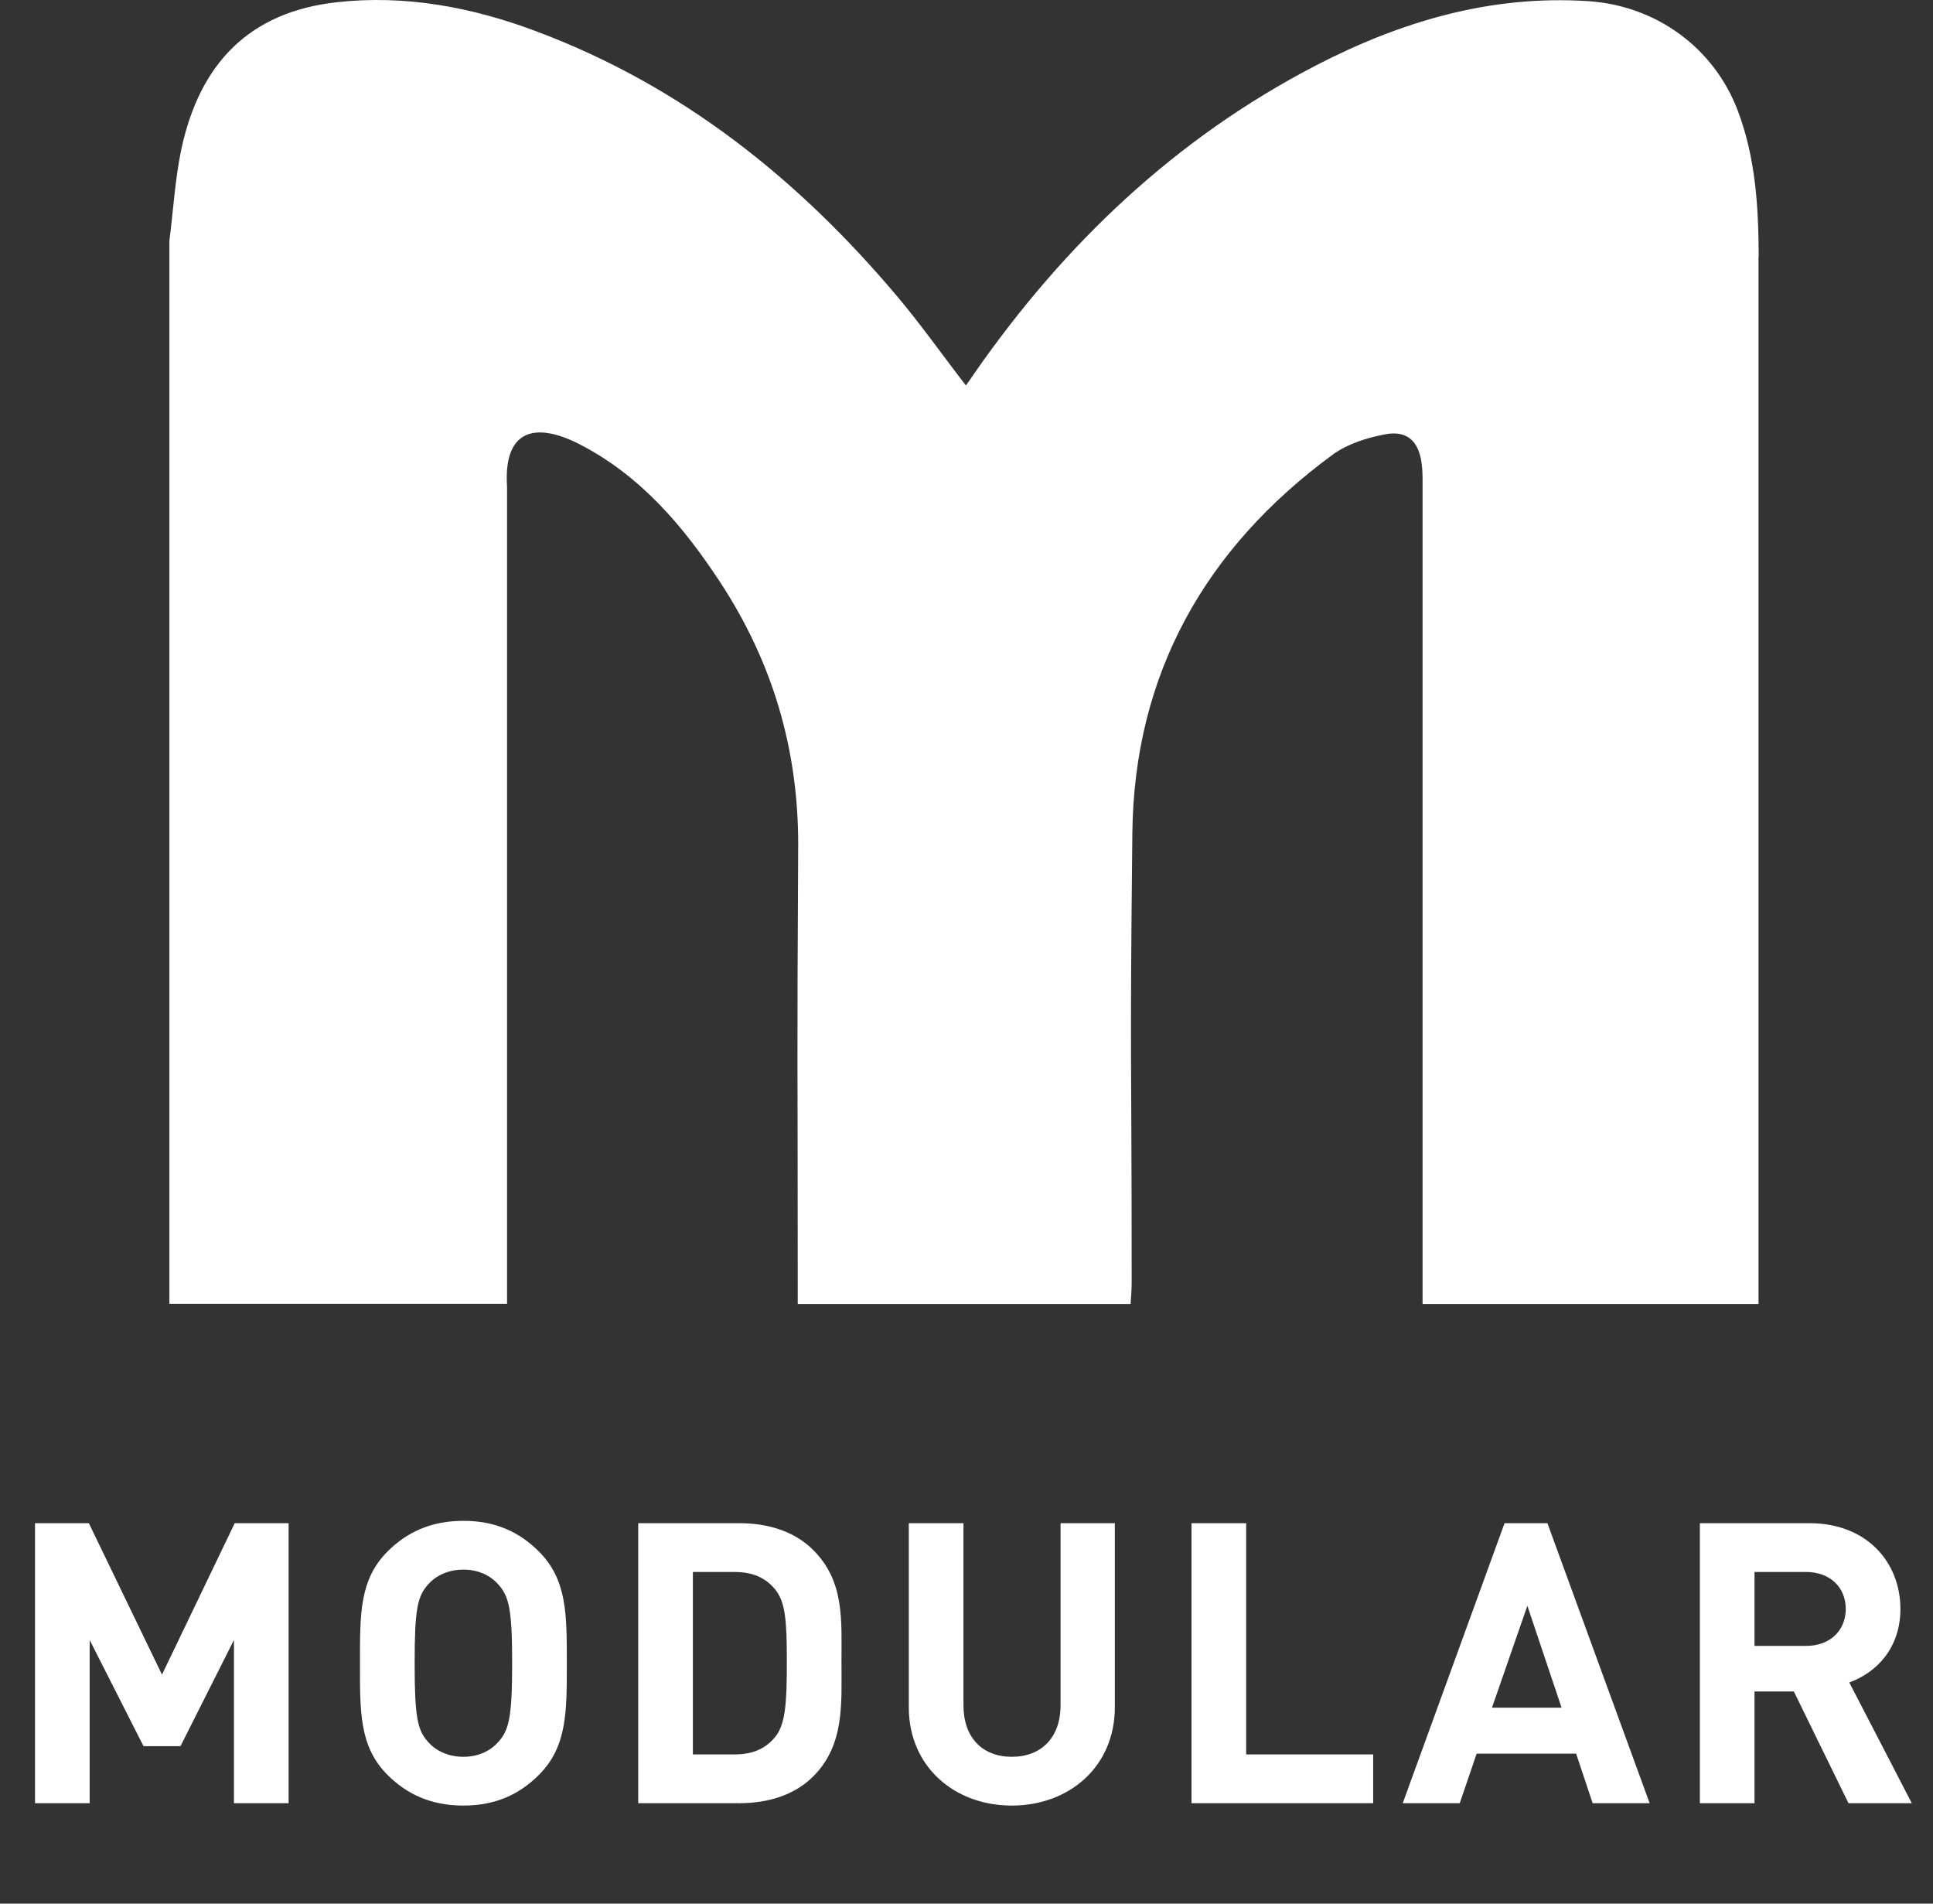
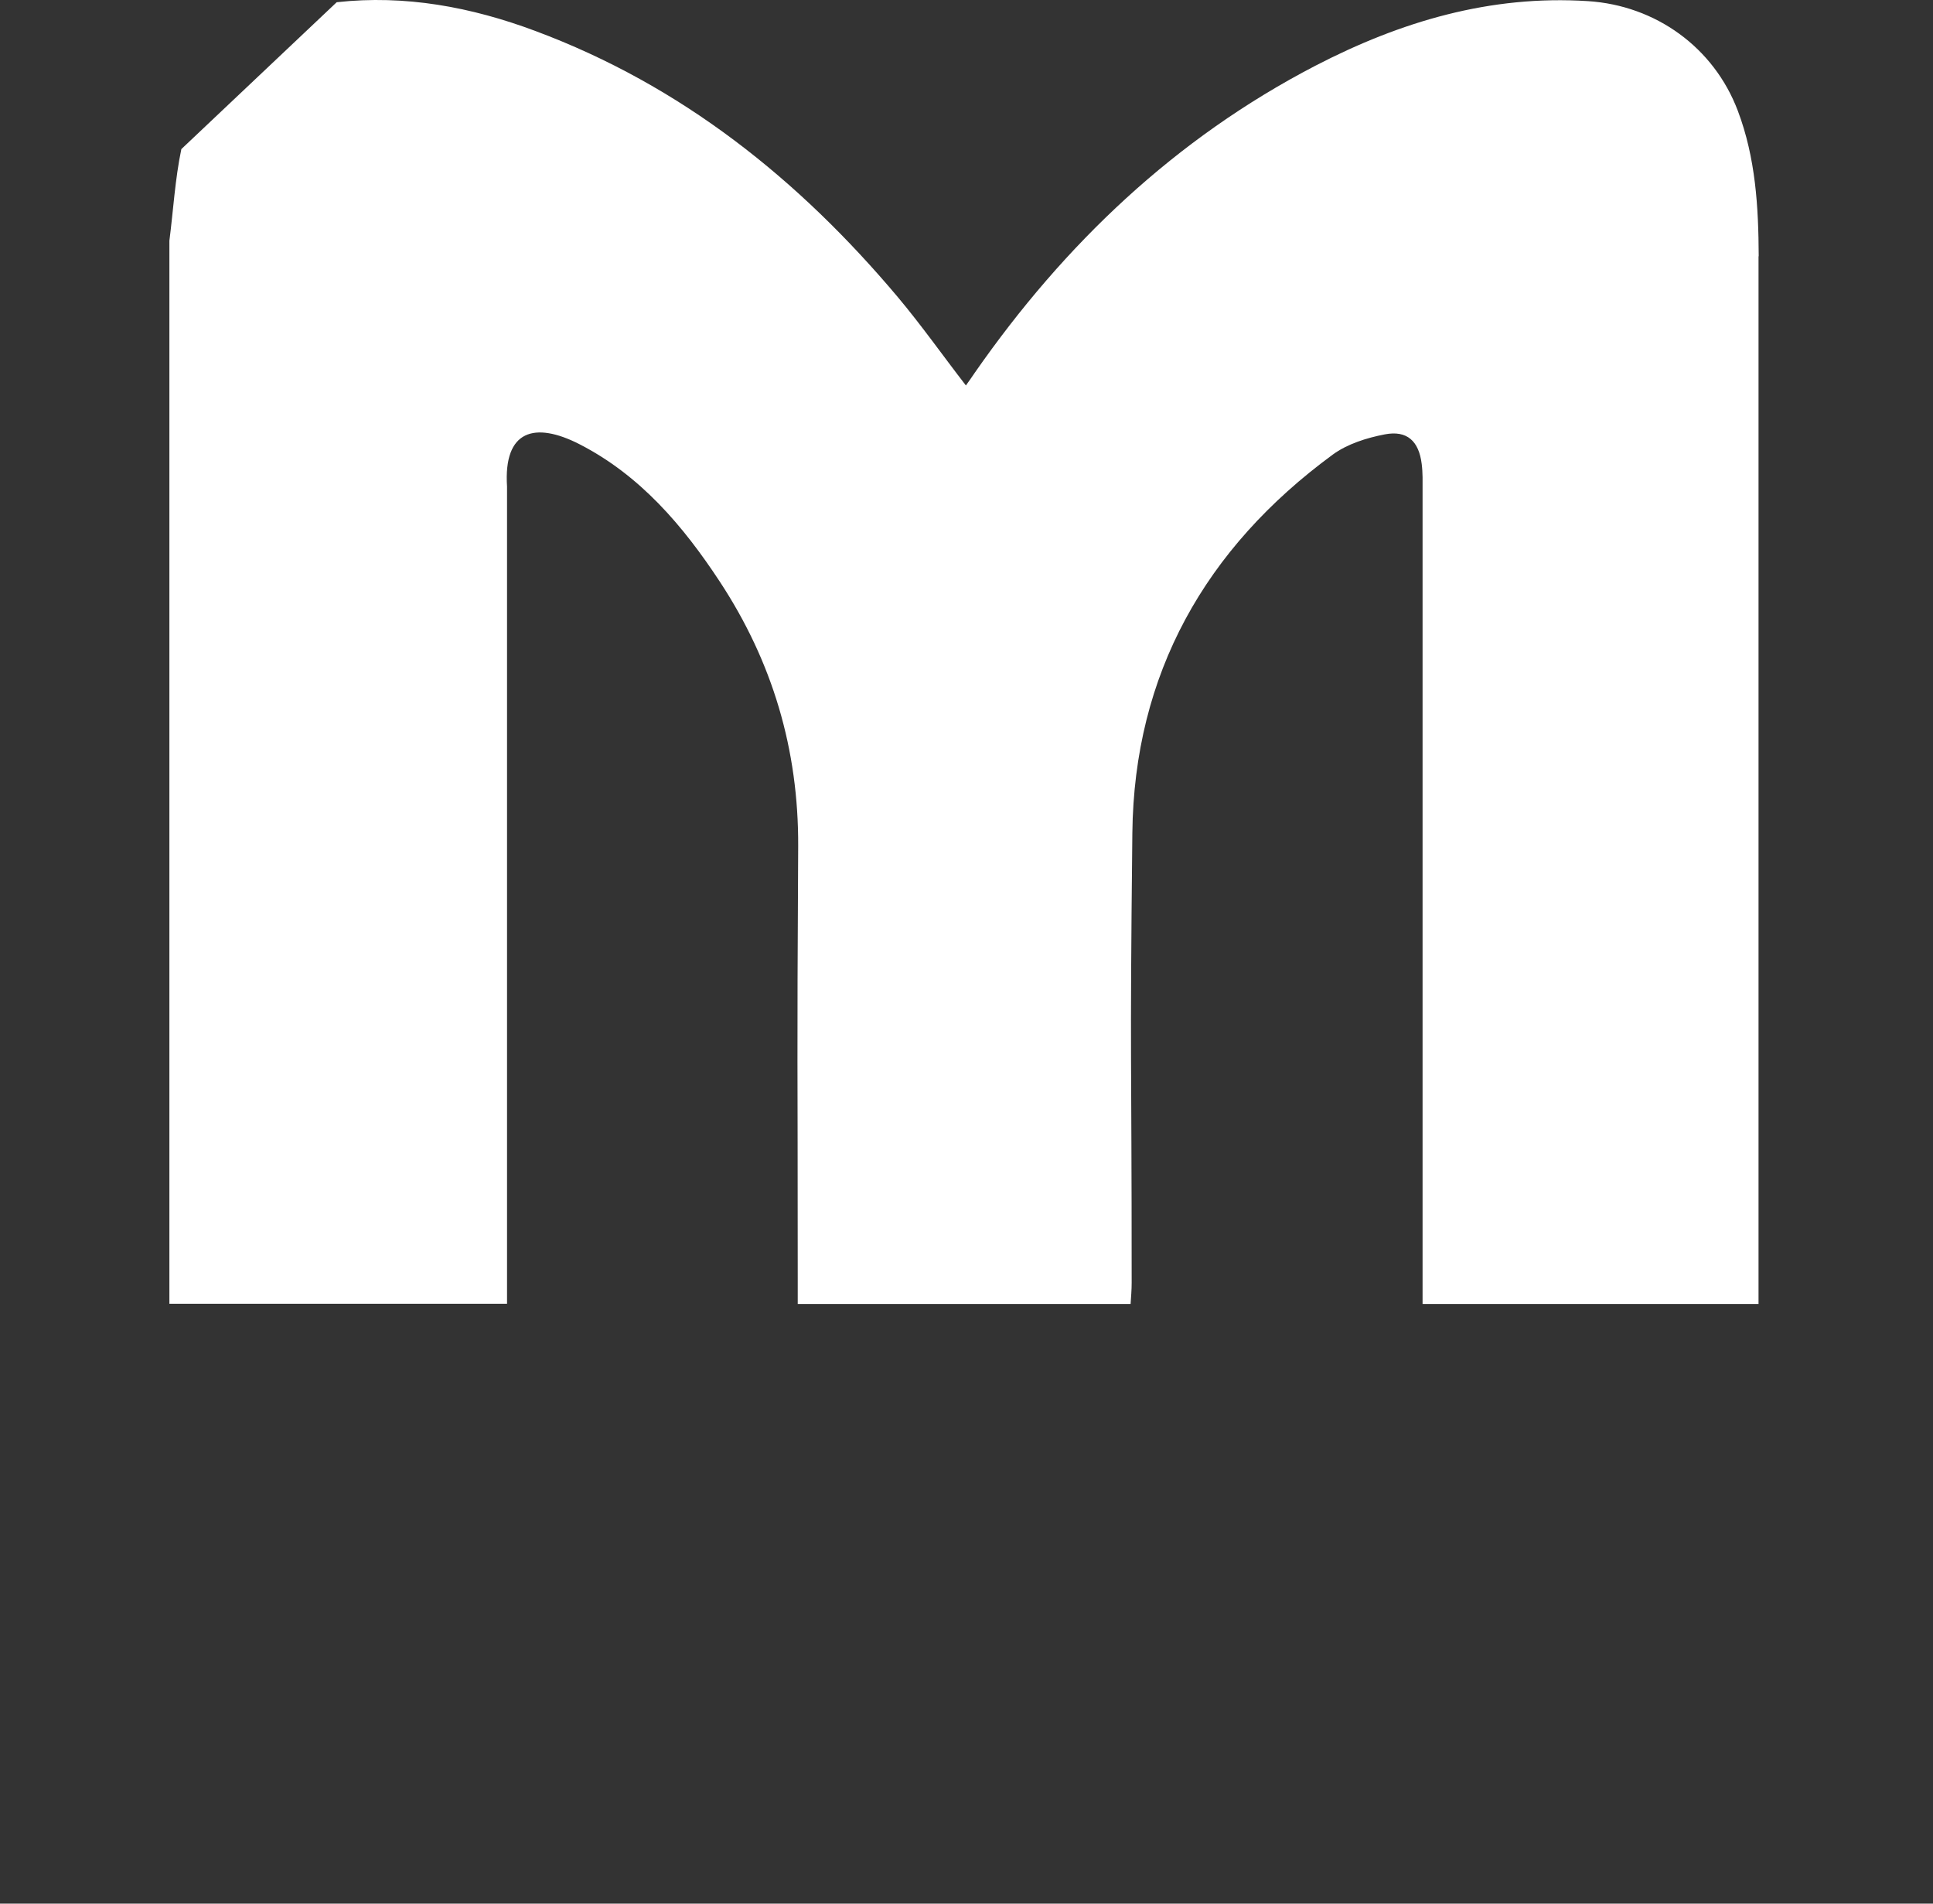
<svg xmlns="http://www.w3.org/2000/svg" fill="none" viewBox="0 0 65 64" height="64" width="65">
  <rect x="0" y="0" width="65" height="64" fill="#333333" stroke="none" />
-   <path fill="white" d="M11.322 0.075C13.619 -0.181 15.851 0.236 18.002 1.041C22.911 2.87 26.854 6.023 30.19 9.988C30.988 10.939 31.705 11.957 32.48 12.959C32.597 12.798 32.692 12.658 32.787 12.519C35.801 8.196 39.525 4.654 44.229 2.211C47.097 0.726 50.111 -0.174 53.396 0.038C55.679 0.184 57.633 1.596 58.437 3.725C59.037 5.313 59.132 6.96 59.139 8.613L59.133 8.62V43.84H47.836V16.043C47.833 15.894 47.826 15.746 47.807 15.599C47.712 14.831 47.317 14.458 46.563 14.604C45.956 14.721 45.304 14.926 44.814 15.285C40.527 18.431 38.135 22.66 38.077 28.008C37.989 36.245 38.054 34.892 38.054 43.13C38.054 43.356 38.033 43.62 38.018 43.84H26.825V42.932C26.825 34.907 26.796 36.472 26.84 28.446C26.854 25.198 25.976 22.25 24.206 19.557C22.97 17.677 21.521 15.973 19.472 14.927C17.987 14.173 16.926 14.451 17.05 16.36V43.832H5.696V8.094C5.828 7.069 5.886 6.023 6.098 5.013C6.72 2.124 8.388 0.404 11.322 0.075Z" />
-   <path fill="white" d="M9.705 60.623H7.867V55.136L6.069 58.706H4.826L3.015 55.136V60.623H1.177V51.209H2.988L5.447 56.3L7.893 51.209H9.705V60.623ZM19.06 55.916C19.06 57.543 19.073 58.72 18.121 59.672C17.46 60.333 16.654 60.703 15.583 60.703C14.512 60.703 13.692 60.333 13.031 59.672C12.079 58.72 12.105 57.543 12.105 55.916C12.105 54.29 12.079 53.113 13.031 52.161C13.692 51.5 14.512 51.13 15.583 51.13C16.654 51.13 17.46 51.5 18.121 52.161C19.073 53.113 19.06 54.29 19.06 55.916ZM17.222 55.916C17.222 54.105 17.116 53.669 16.759 53.272C16.495 52.968 16.085 52.77 15.583 52.77C15.08 52.77 14.657 52.968 14.393 53.272C14.036 53.669 13.943 54.105 13.943 55.916C13.943 57.728 14.036 58.164 14.393 58.561C14.657 58.865 15.08 59.063 15.583 59.063C16.085 59.063 16.495 58.865 16.759 58.561C17.116 58.164 17.222 57.728 17.222 55.916ZM28.296 55.877C28.296 57.292 28.402 58.667 27.344 59.724C26.723 60.346 25.837 60.623 24.859 60.623H21.461V51.209H24.859C25.837 51.209 26.723 51.487 27.344 52.109C28.402 53.166 28.296 54.462 28.296 55.877ZM26.459 55.877C26.459 54.449 26.406 53.854 26.062 53.431C25.744 53.047 25.321 52.849 24.687 52.849H23.299V58.984H24.687C25.321 58.984 25.744 58.786 26.062 58.402C26.406 57.979 26.459 57.305 26.459 55.877ZM37.488 57.397C37.488 59.394 35.954 60.703 34.024 60.703C32.093 60.703 30.56 59.394 30.56 57.397V51.209H32.398V57.331C32.398 58.416 33.032 59.063 34.024 59.063C35.016 59.063 35.663 58.416 35.663 57.331V51.209H37.488V57.397ZM46.175 60.623H40.066V51.209H41.904V58.984H46.175V60.623ZM55.472 60.623H53.555L53 58.958H49.654L49.086 60.623H47.169L50.593 51.209H52.034L55.472 60.623ZM52.51 57.411L51.36 53.986L50.17 57.411H52.51ZM64.287 60.623H62.158L60.321 56.868H58.998V60.623H57.161V51.209H60.849C62.767 51.209 63.904 52.518 63.904 54.092C63.904 55.414 63.097 56.234 62.185 56.564L64.287 60.623ZM62.066 54.092C62.066 53.365 61.537 52.849 60.73 52.849H58.998V55.335H60.73C61.537 55.335 62.066 54.819 62.066 54.092Z" />
+   <path fill="white" d="M11.322 0.075C13.619 -0.181 15.851 0.236 18.002 1.041C22.911 2.87 26.854 6.023 30.19 9.988C30.988 10.939 31.705 11.957 32.48 12.959C32.597 12.798 32.692 12.658 32.787 12.519C35.801 8.196 39.525 4.654 44.229 2.211C47.097 0.726 50.111 -0.174 53.396 0.038C55.679 0.184 57.633 1.596 58.437 3.725C59.037 5.313 59.132 6.96 59.139 8.613L59.133 8.62V43.84H47.836V16.043C47.833 15.894 47.826 15.746 47.807 15.599C47.712 14.831 47.317 14.458 46.563 14.604C45.956 14.721 45.304 14.926 44.814 15.285C40.527 18.431 38.135 22.66 38.077 28.008C37.989 36.245 38.054 34.892 38.054 43.13C38.054 43.356 38.033 43.62 38.018 43.84H26.825V42.932C26.825 34.907 26.796 36.472 26.84 28.446C26.854 25.198 25.976 22.25 24.206 19.557C22.97 17.677 21.521 15.973 19.472 14.927C17.987 14.173 16.926 14.451 17.05 16.36V43.832H5.696V8.094C5.828 7.069 5.886 6.023 6.098 5.013Z" />
</svg>